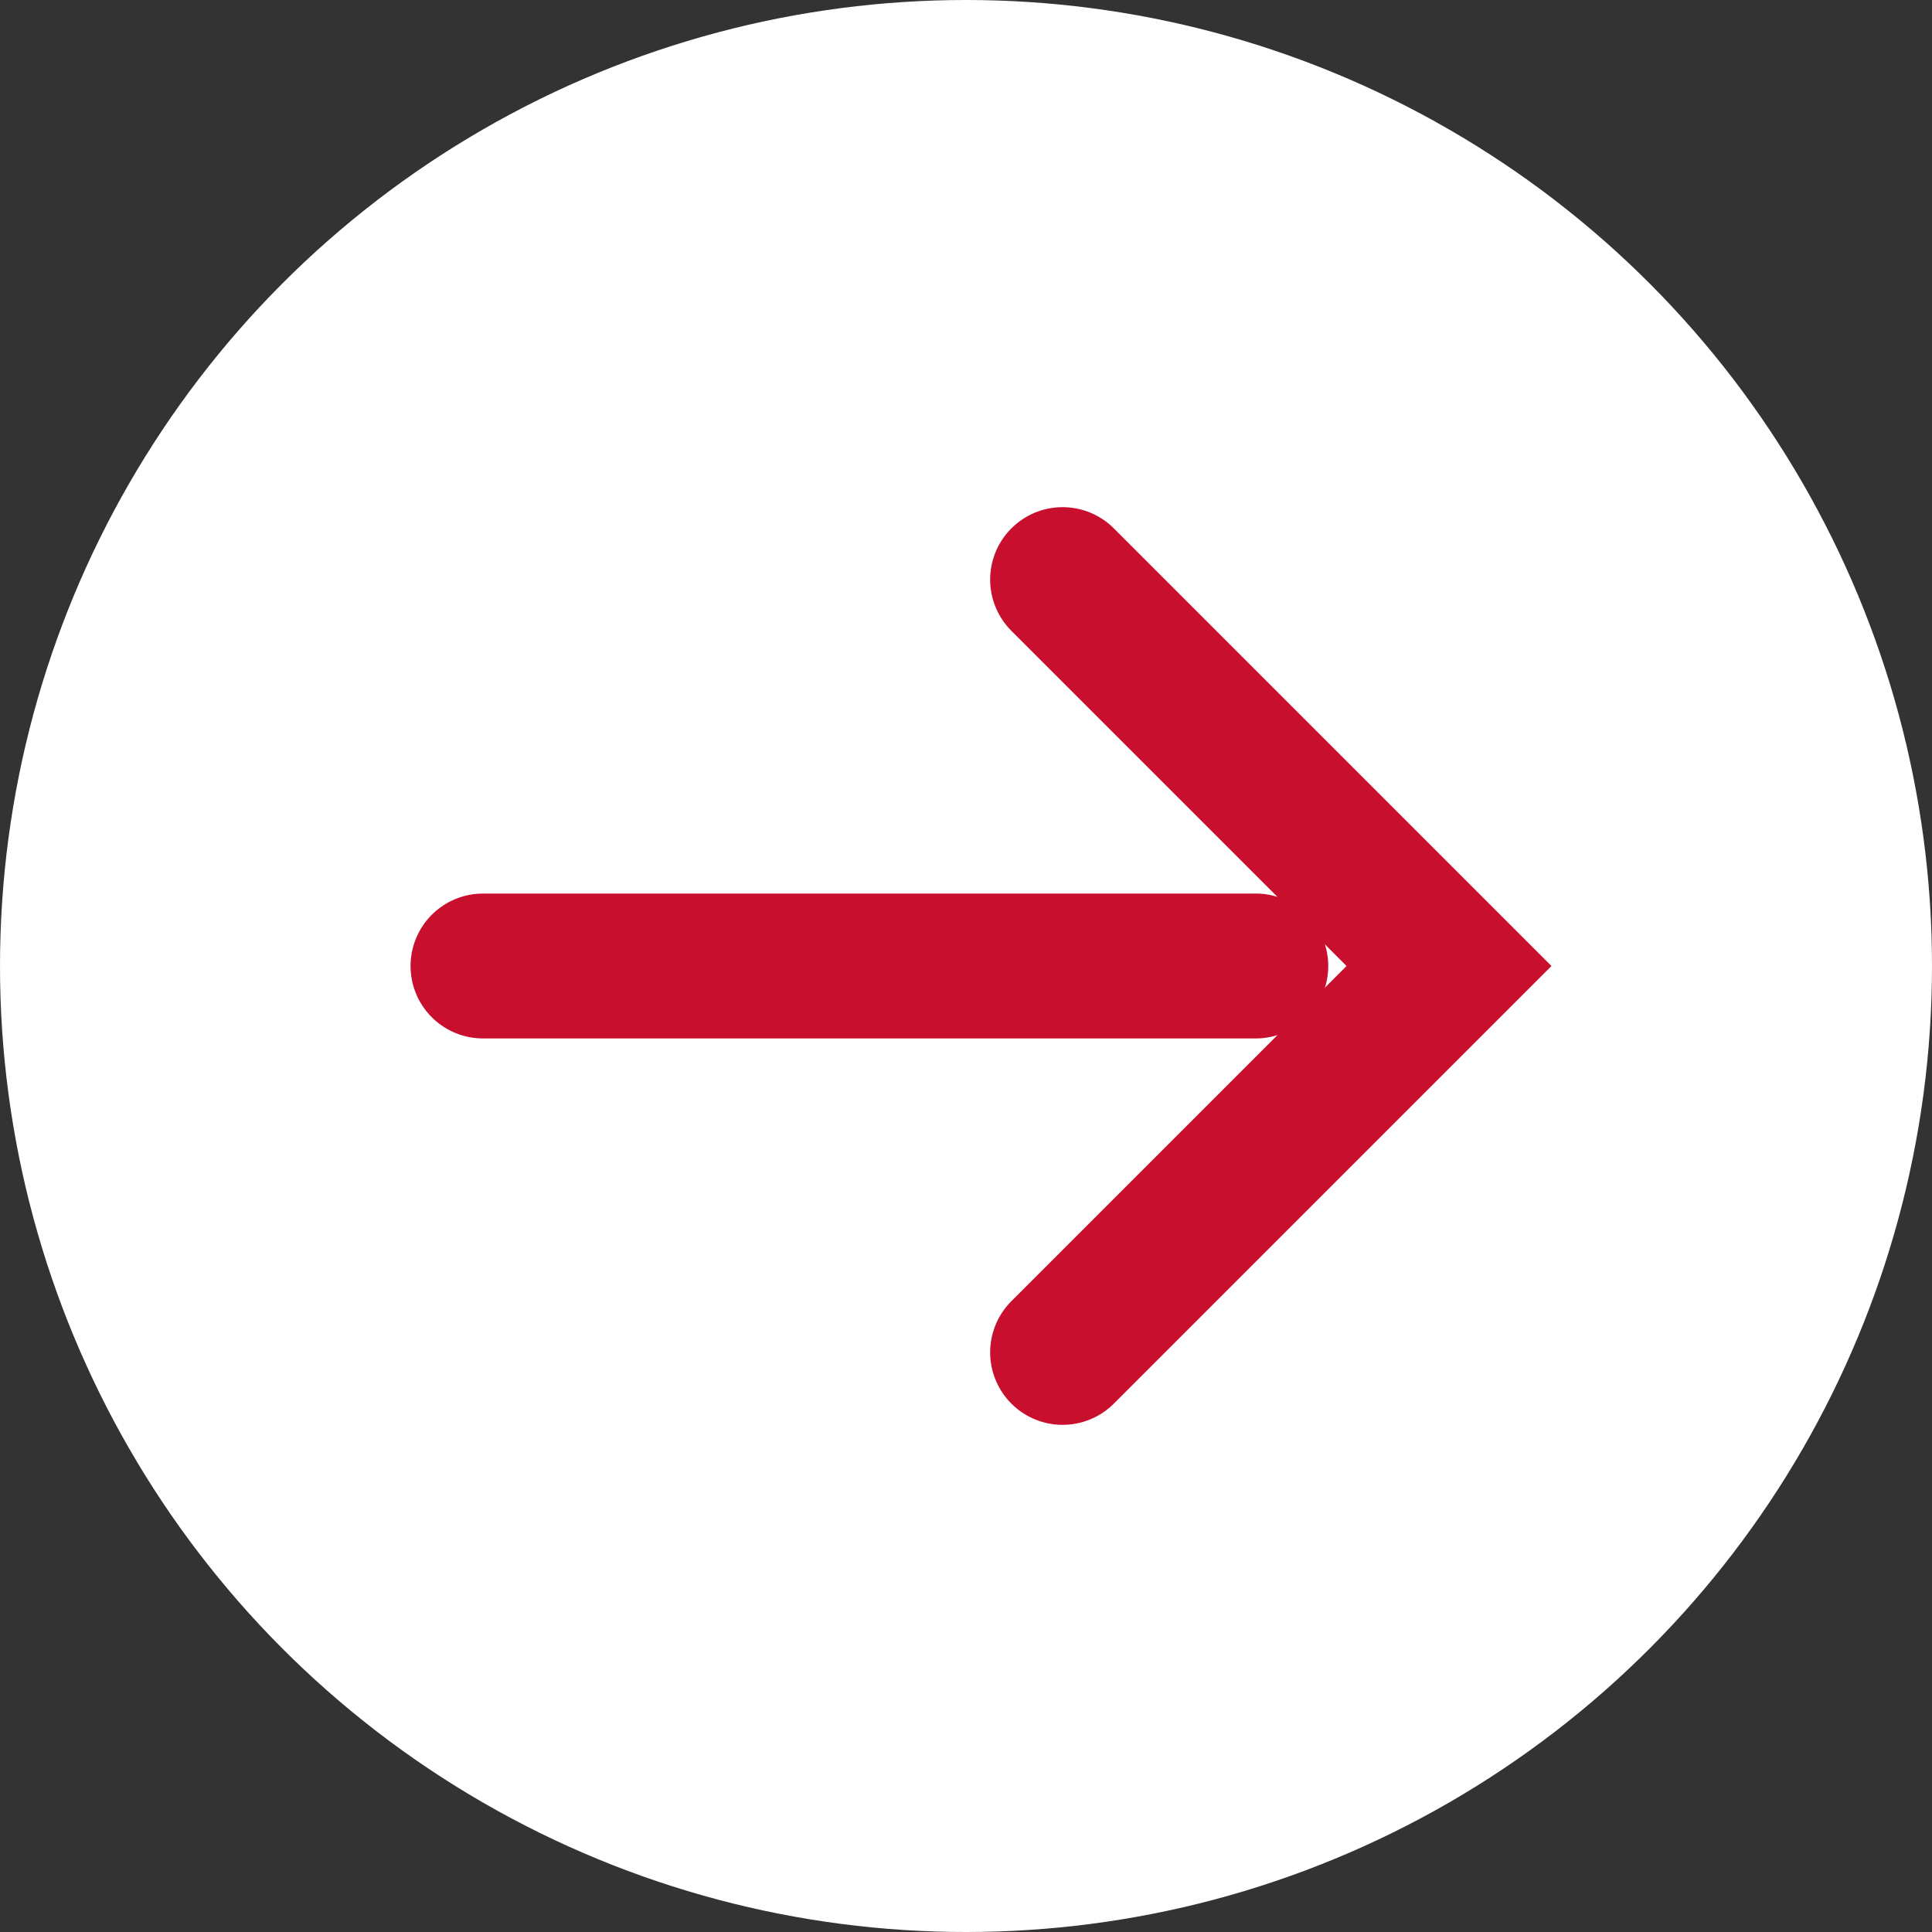
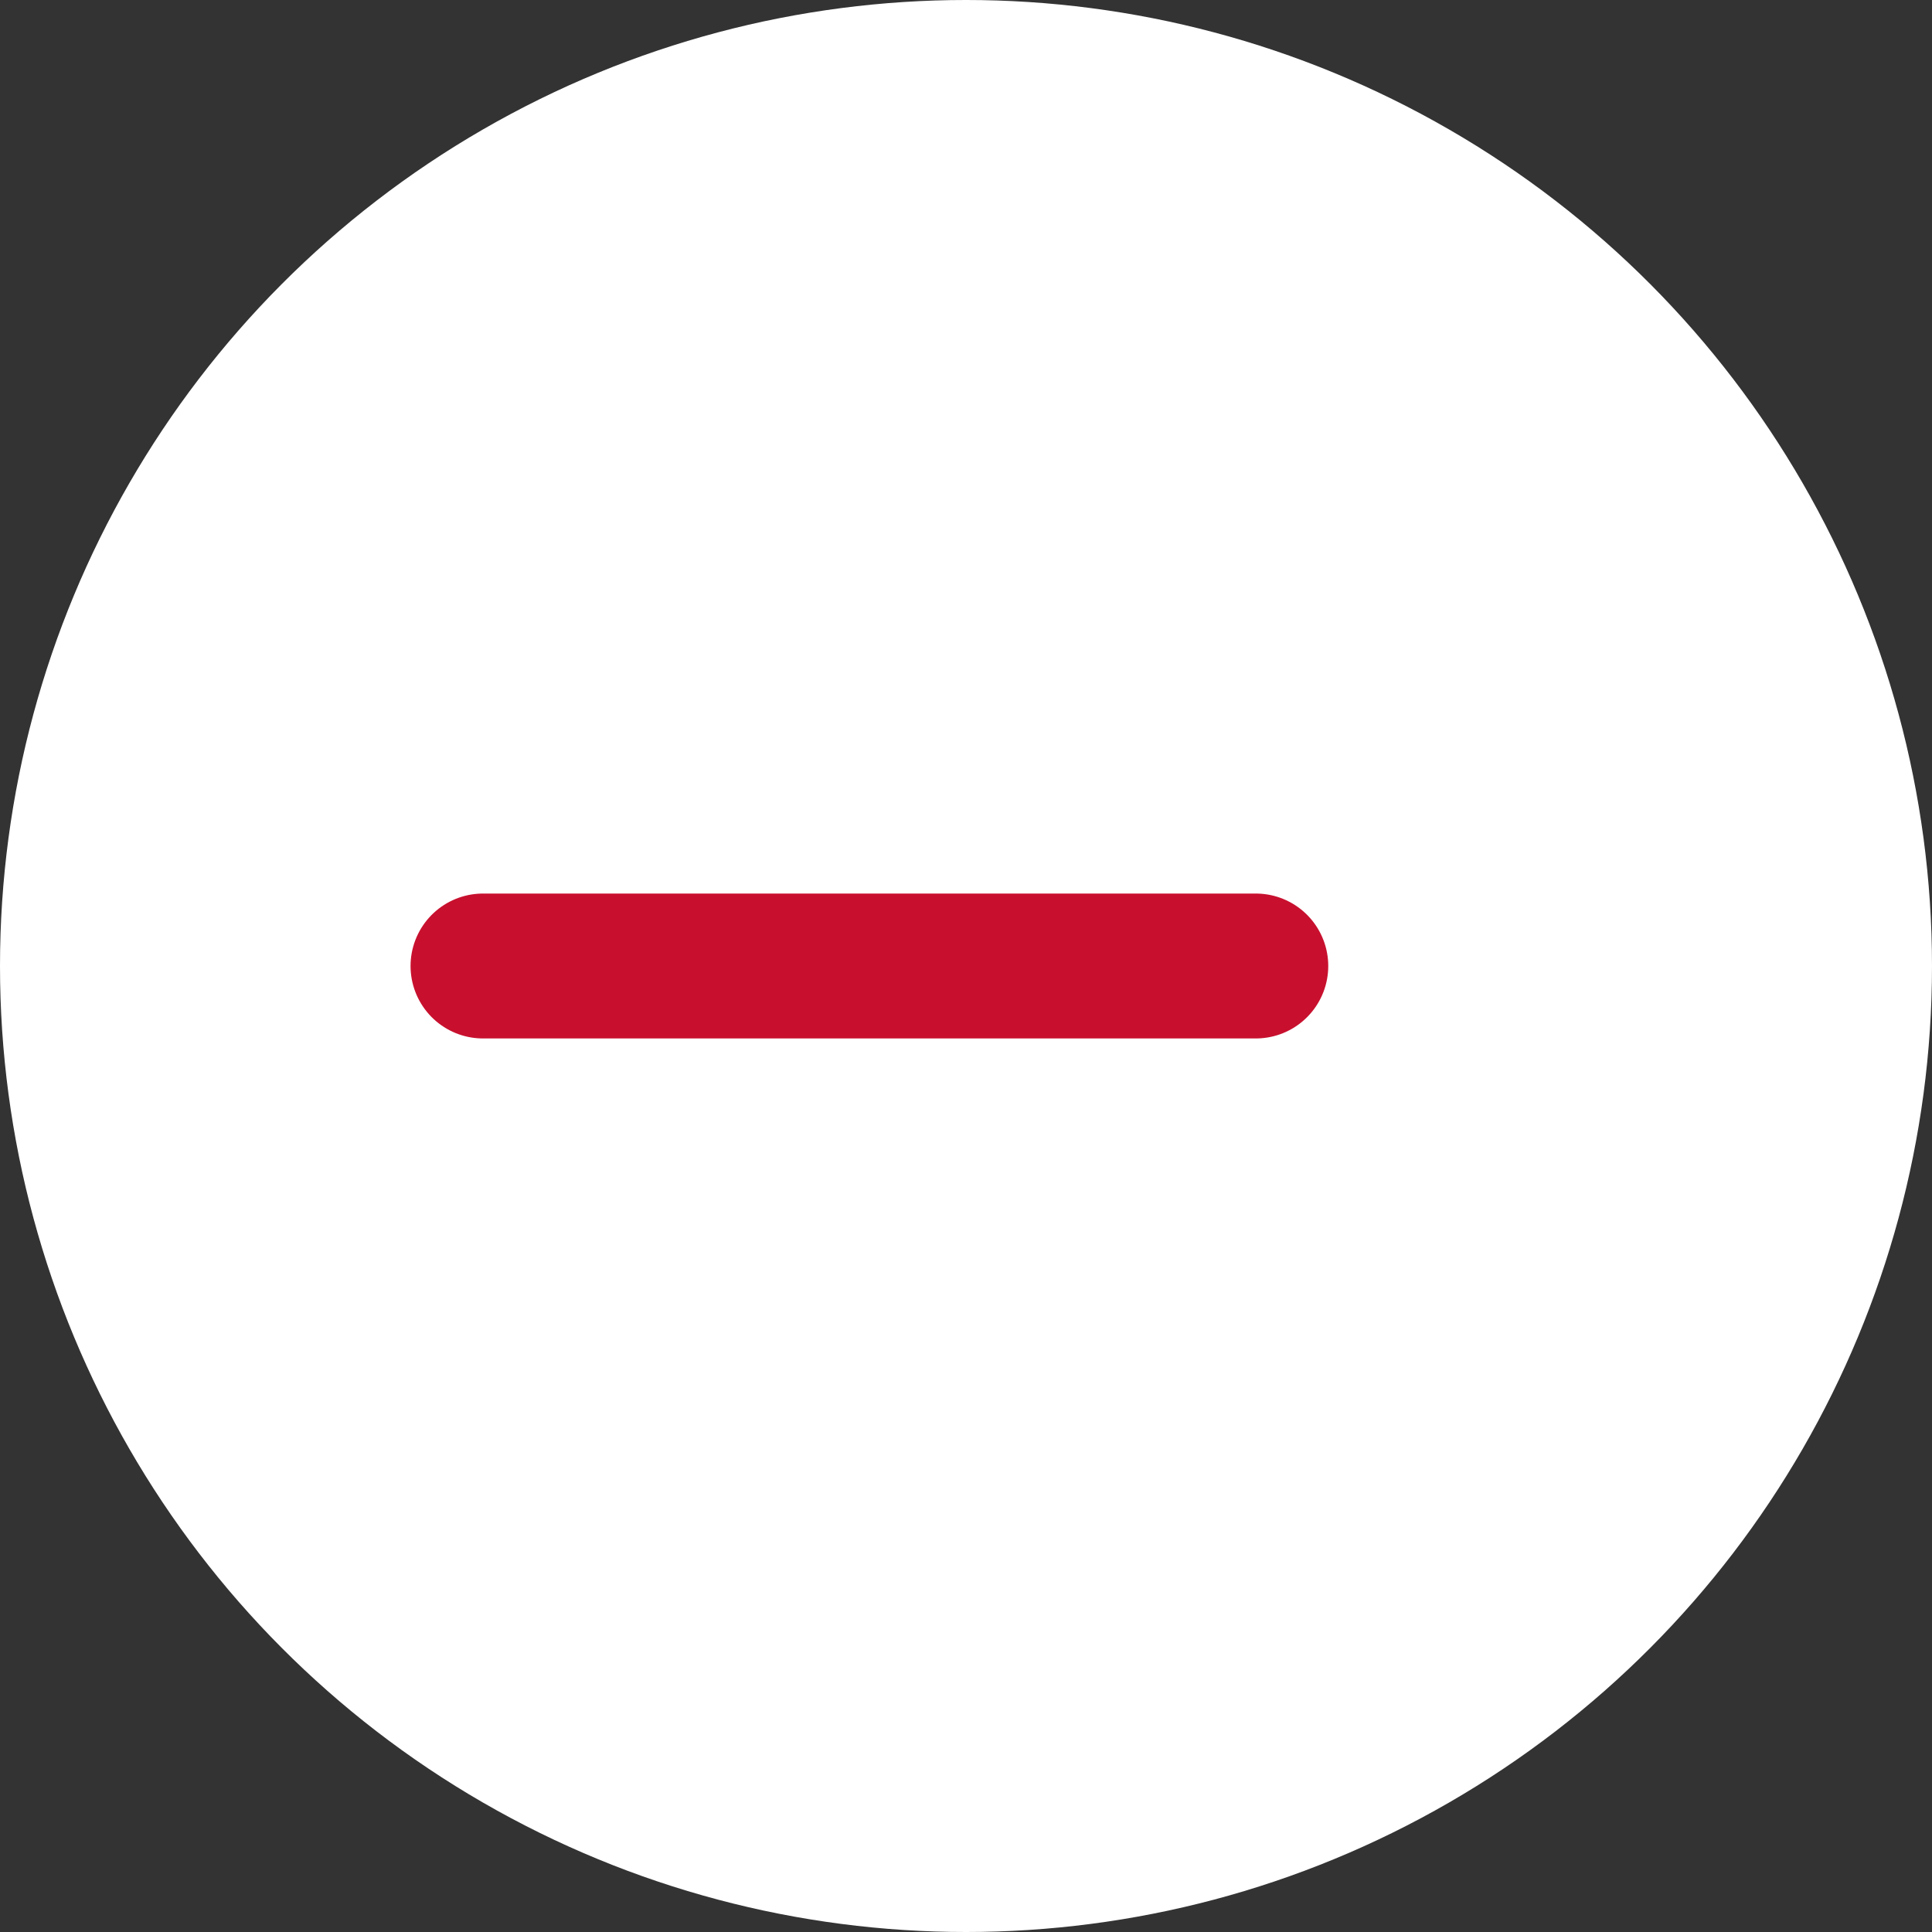
<svg xmlns="http://www.w3.org/2000/svg" width="20" height="20" viewBox="0 0 20 20" fill="none">
  <rect x="0" y="0" width="20" height="20" fill="#333333" stroke="none" />
  <circle cx="10" cy="10" r="10" fill="white" />
-   <path d="M11 14L15 10L11 6" stroke="#C8102E" stroke-width="1.5" stroke-linecap="round" />
  <path d="M5 10L13 10" stroke="#C8102E" stroke-width="1.5" stroke-linecap="round" />
</svg>